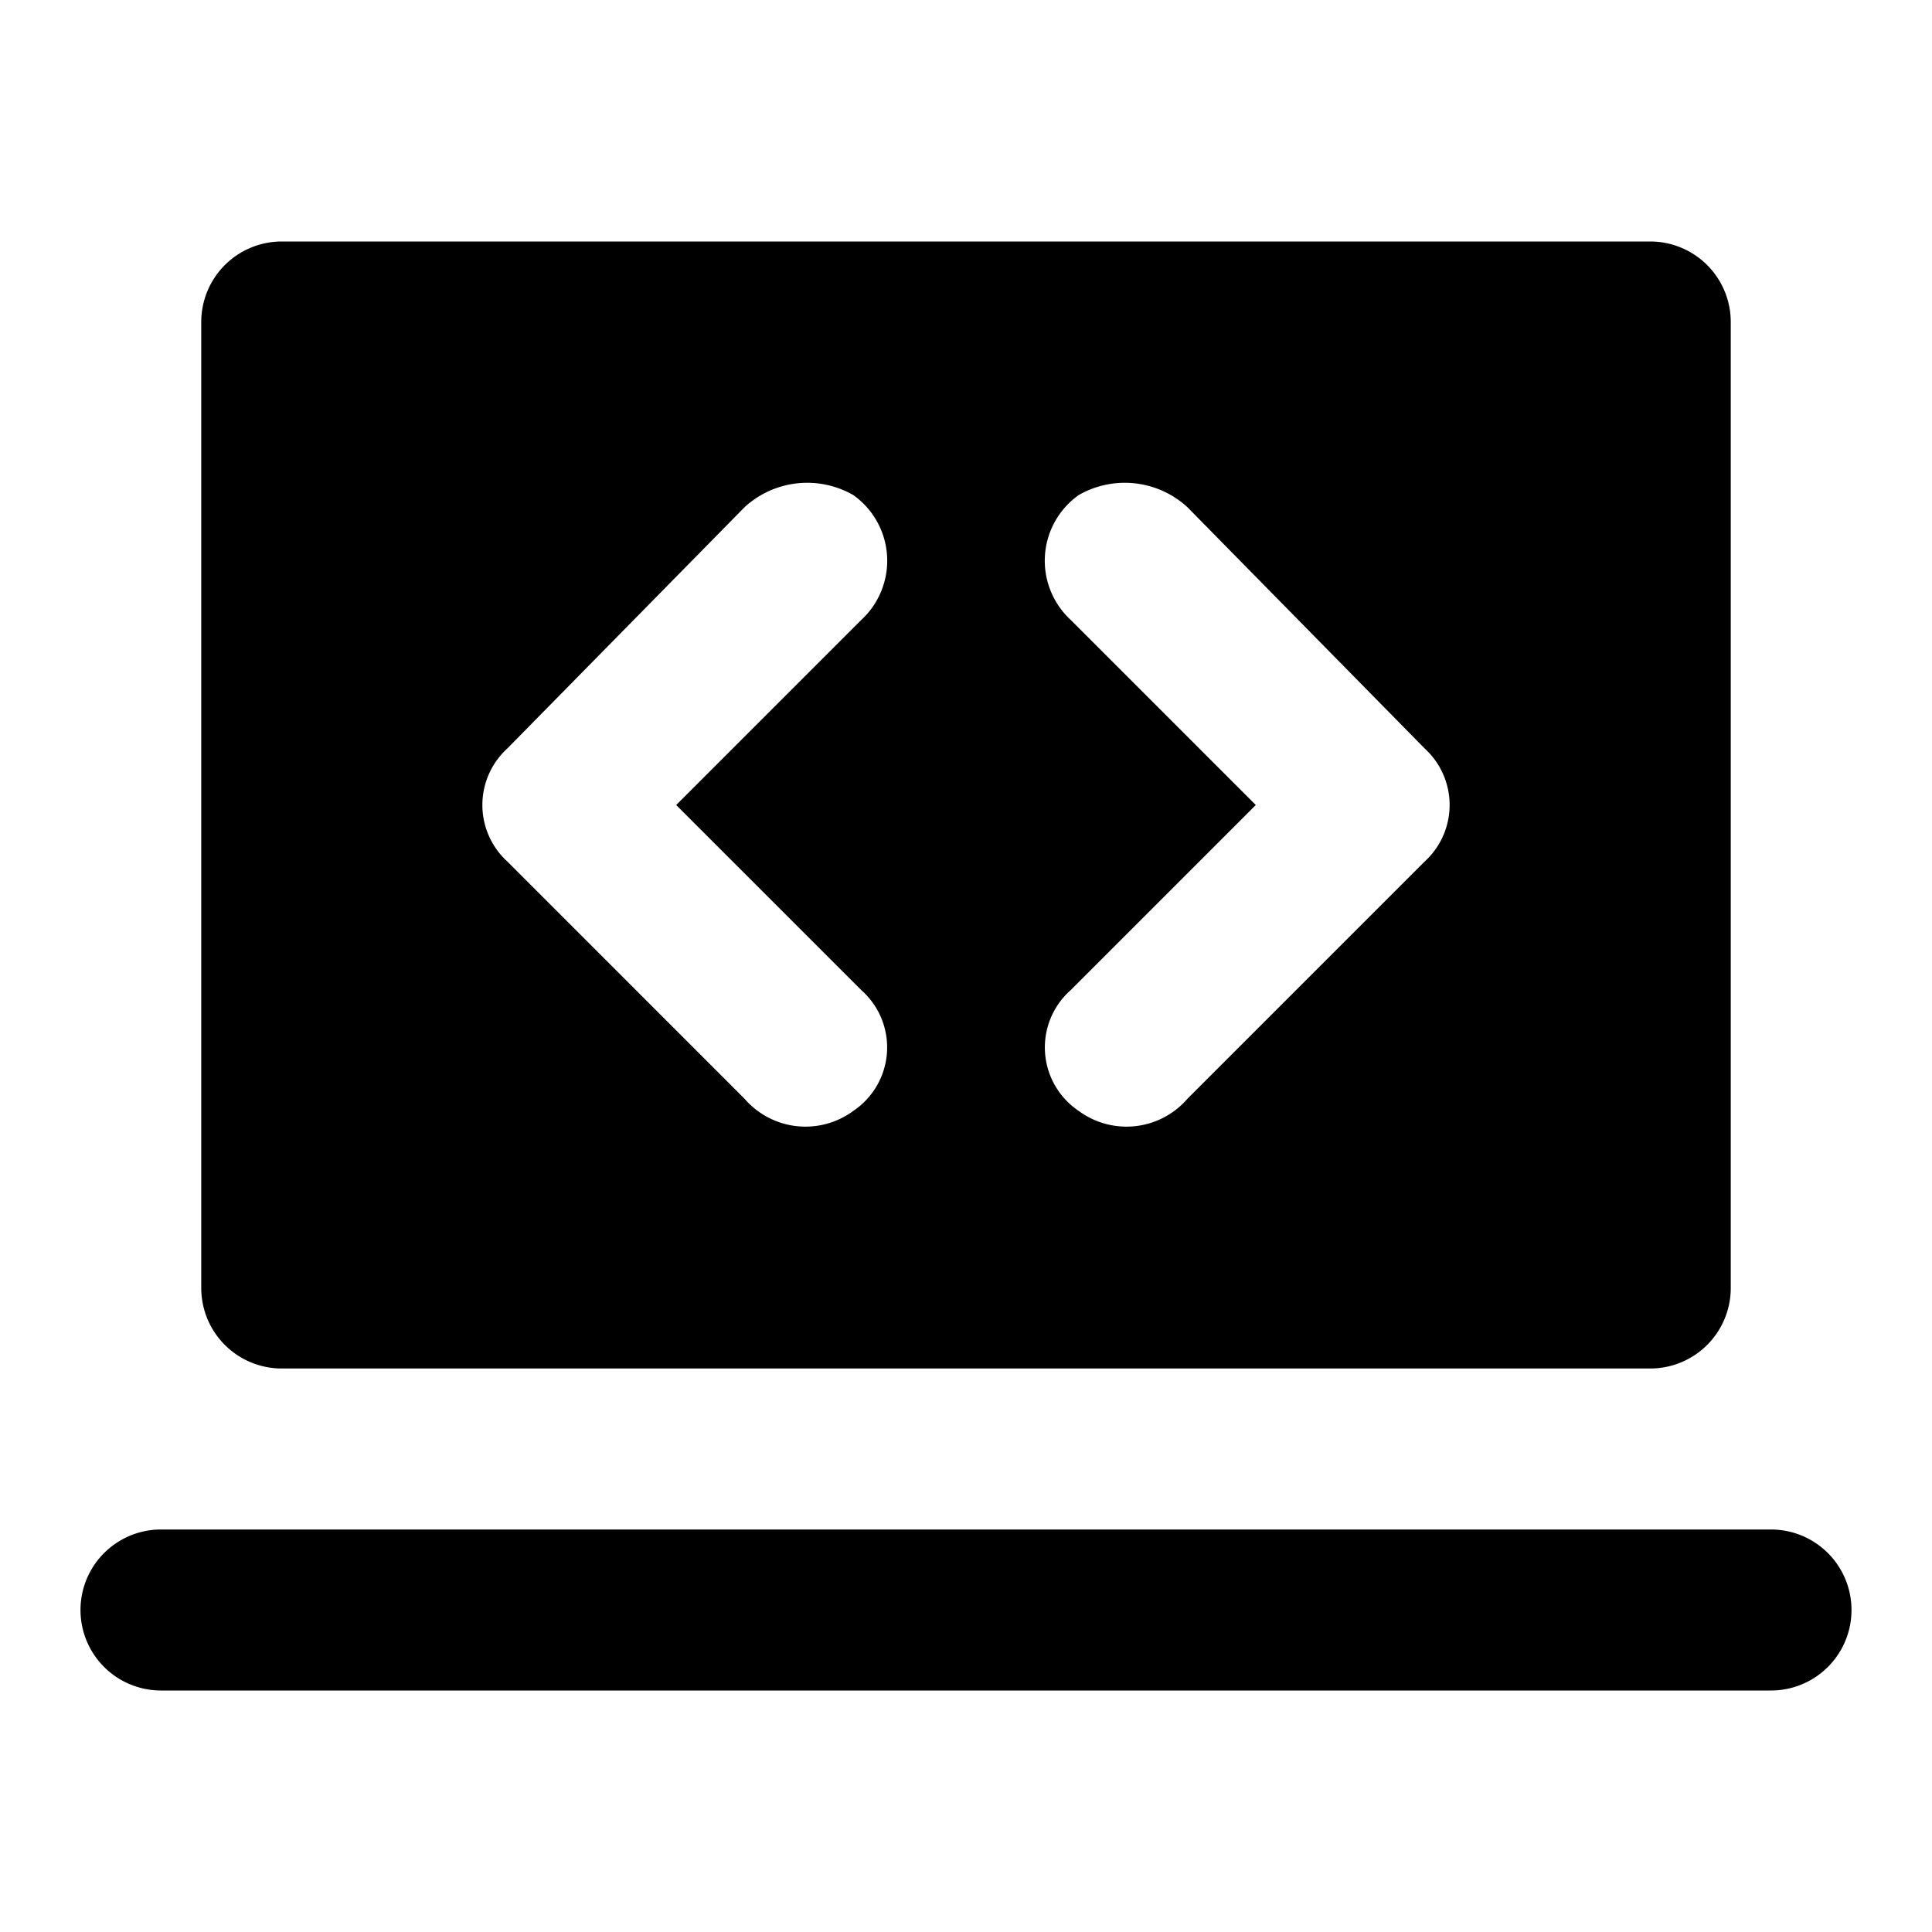
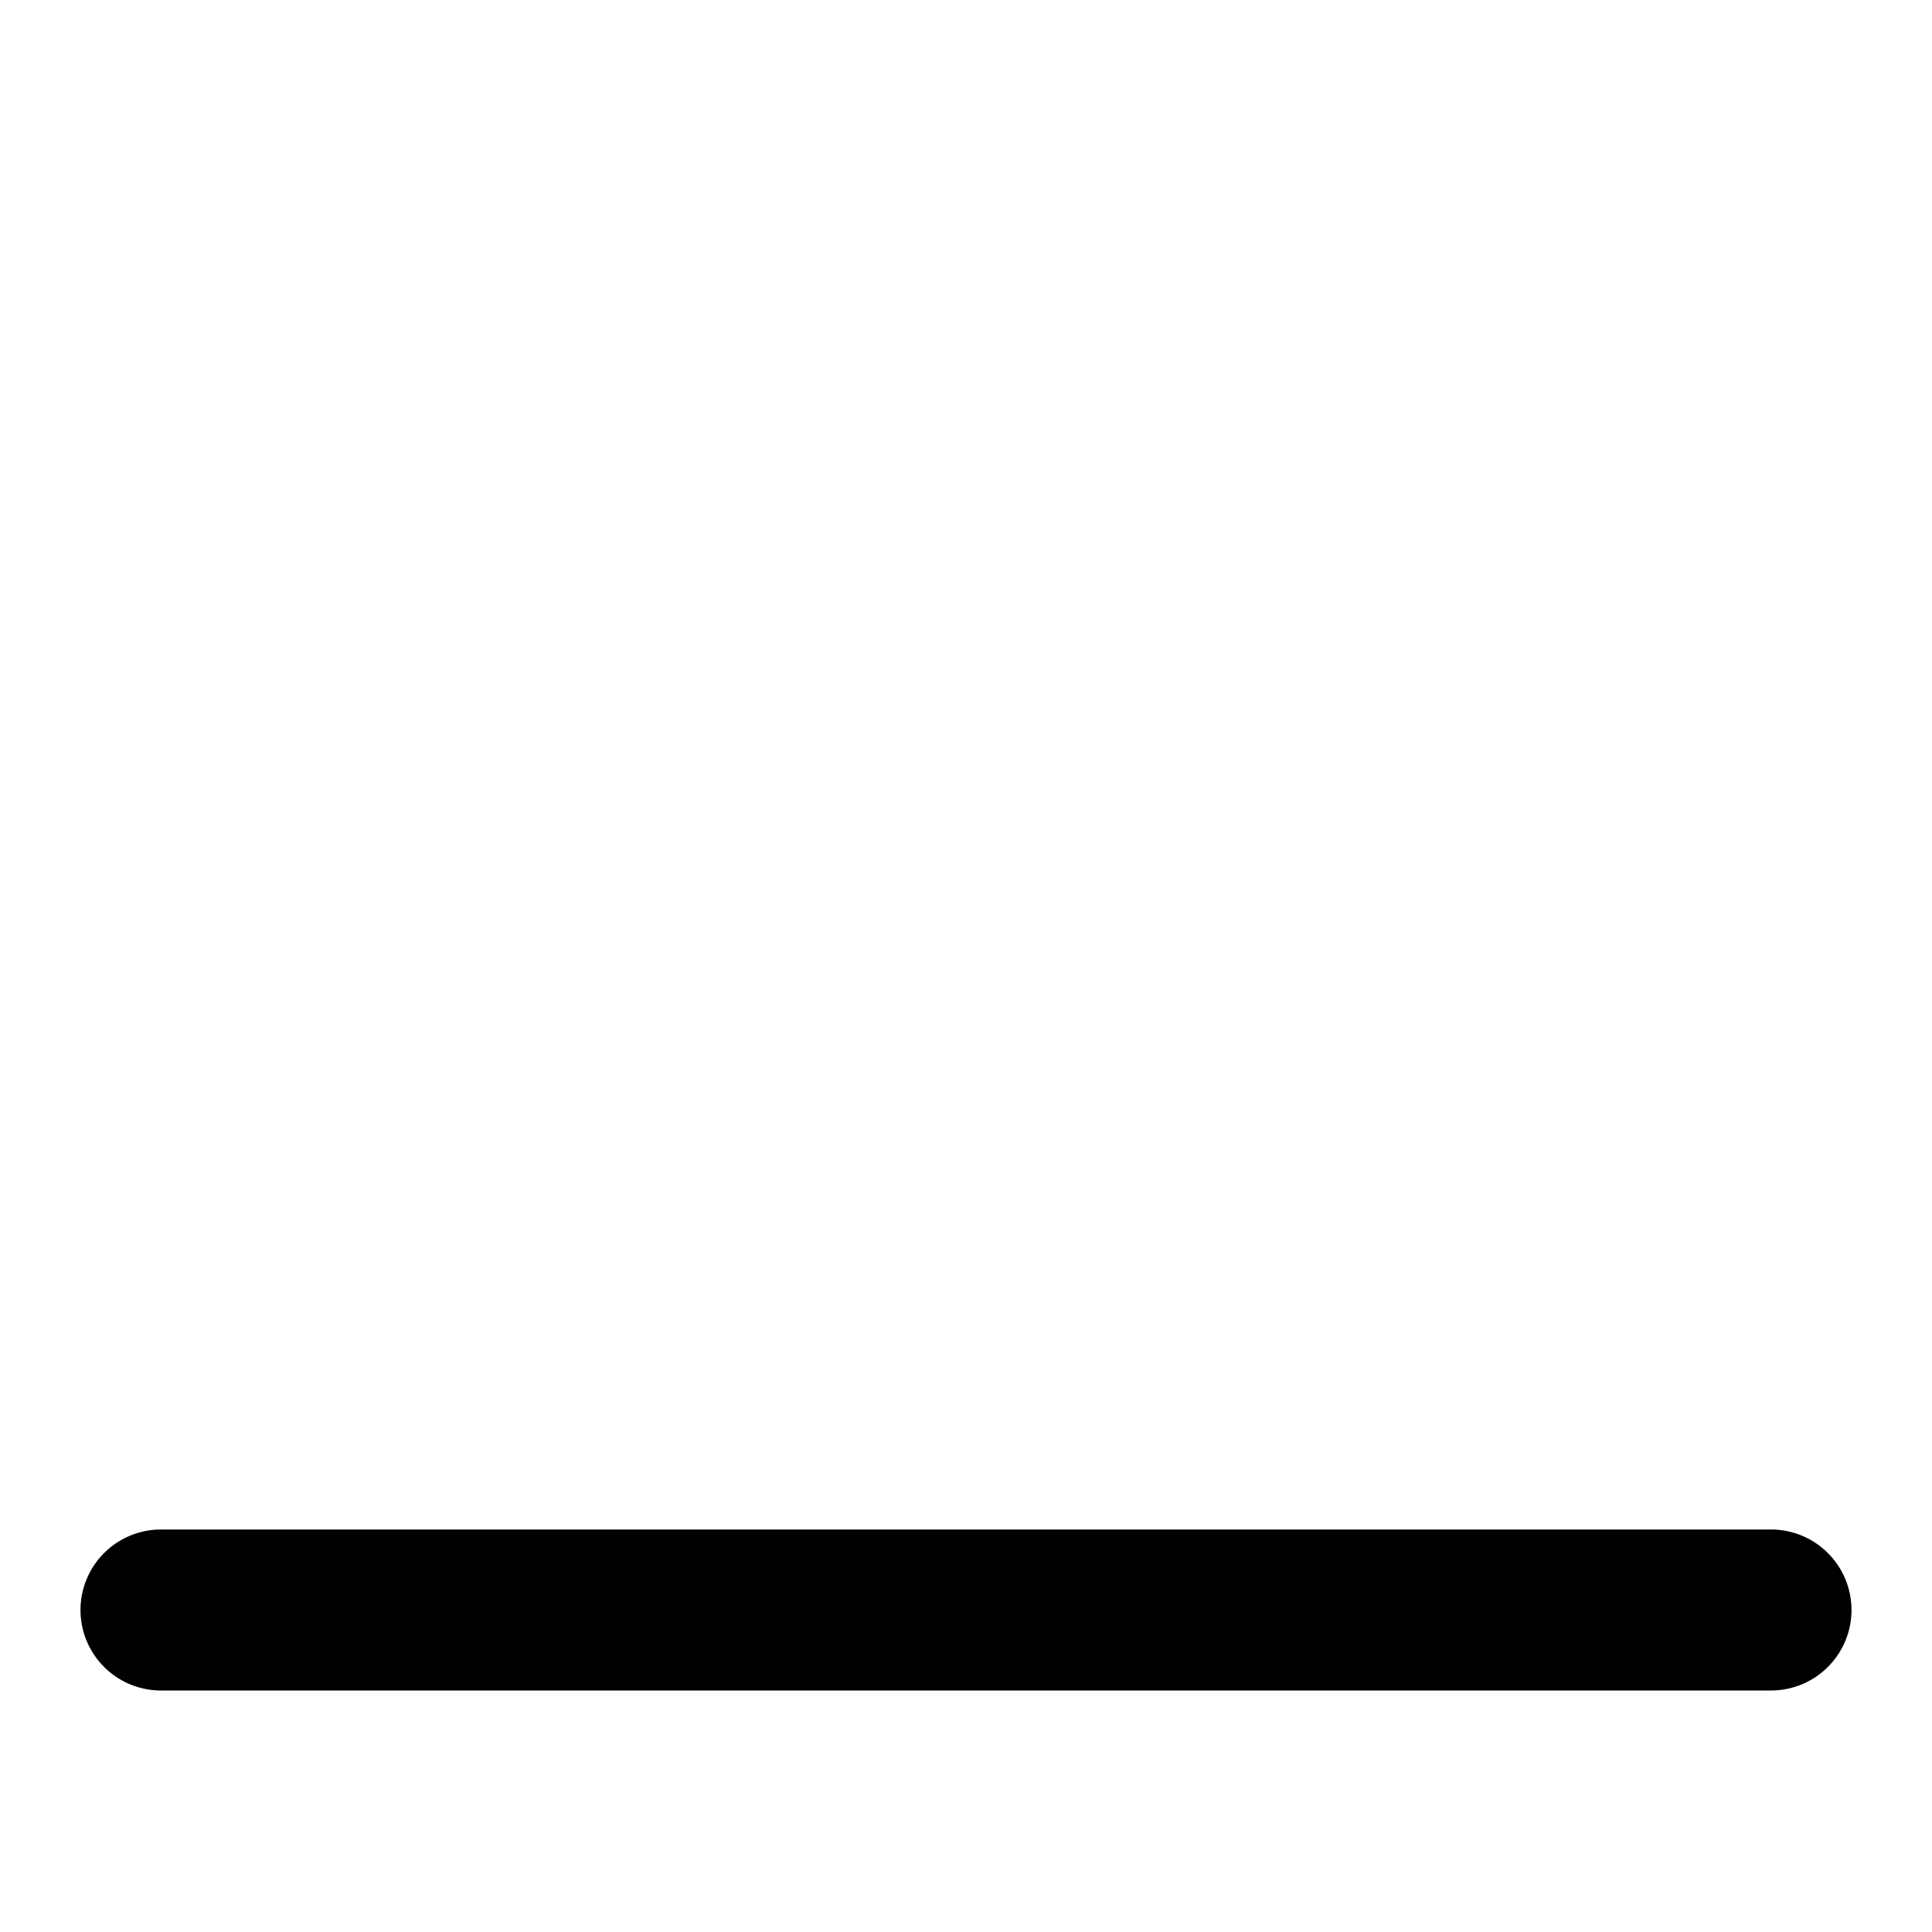
<svg xmlns="http://www.w3.org/2000/svg" width="800px" height="800px" viewBox="0 0 48 48">
  <title>computer-code-solid</title>
  <g id="Layer_2" data-name="Layer 2">
    <g id="invisible_box" data-name="invisible box">
      <rect width="48" height="48" fill="none" />
    </g>
    <g id="icons_Q2" data-name="icons Q2">
      <g>
-         <path d="M41,6H7A2,2,0,0,0,5,8V32a2,2,0,0,0,2,2H41a2,2,0,0,0,2-2V8A2,2,0,0,0,41,6ZM21.4,24.6a1.9,1.9,0,0,1-.2,3,2,2,0,0,1-2.7-.3l-5.9-5.9a1.9,1.9,0,0,1,0-2.8l5.9-6a2.3,2.3,0,0,1,2.7-.3,2,2,0,0,1,.2,3.1L16.8,20Zm14-3.2-5.9,5.9a2,2,0,0,1-2.7.3,1.9,1.9,0,0,1-.2-3L31.2,20l-4.6-4.6a2,2,0,0,1,.2-3.1,2.3,2.3,0,0,1,2.7.3l5.9,6A1.9,1.9,0,0,1,35.4,21.4Z" />
        <path d="M44,38H4a2,2,0,0,0,0,4H44a2,2,0,0,0,0-4Z" />
      </g>
    </g>
  </g>
</svg>